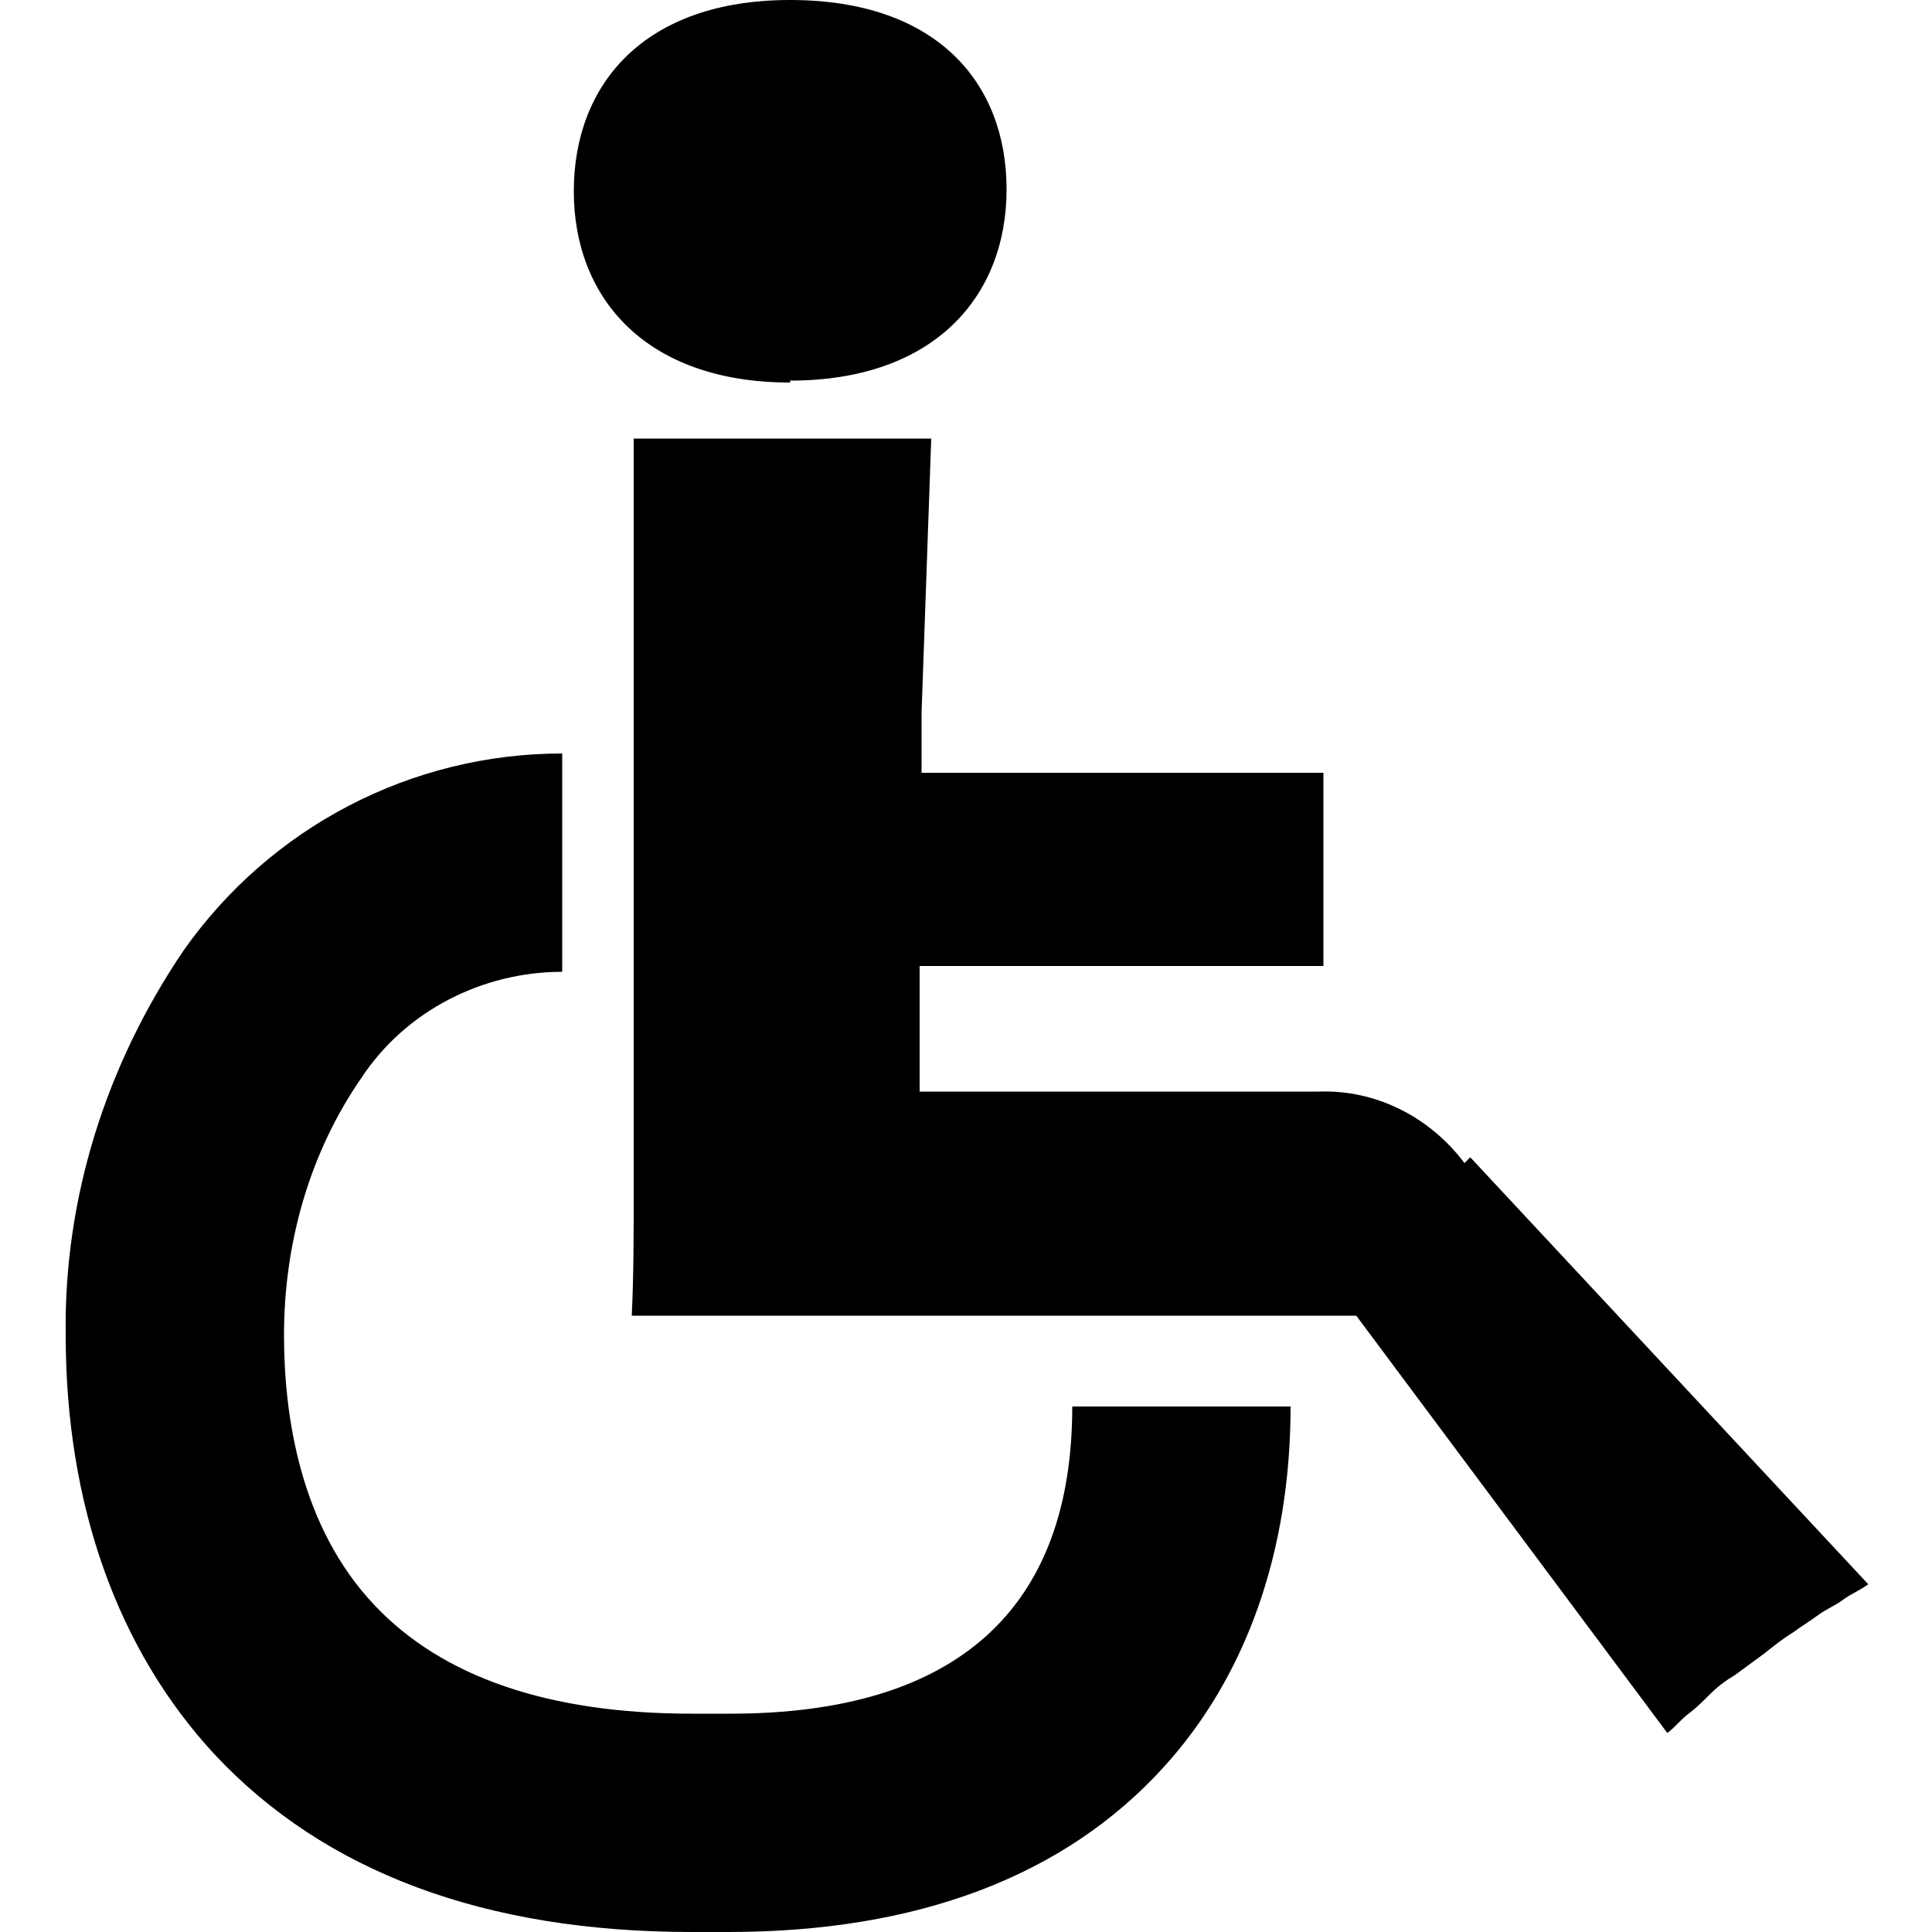
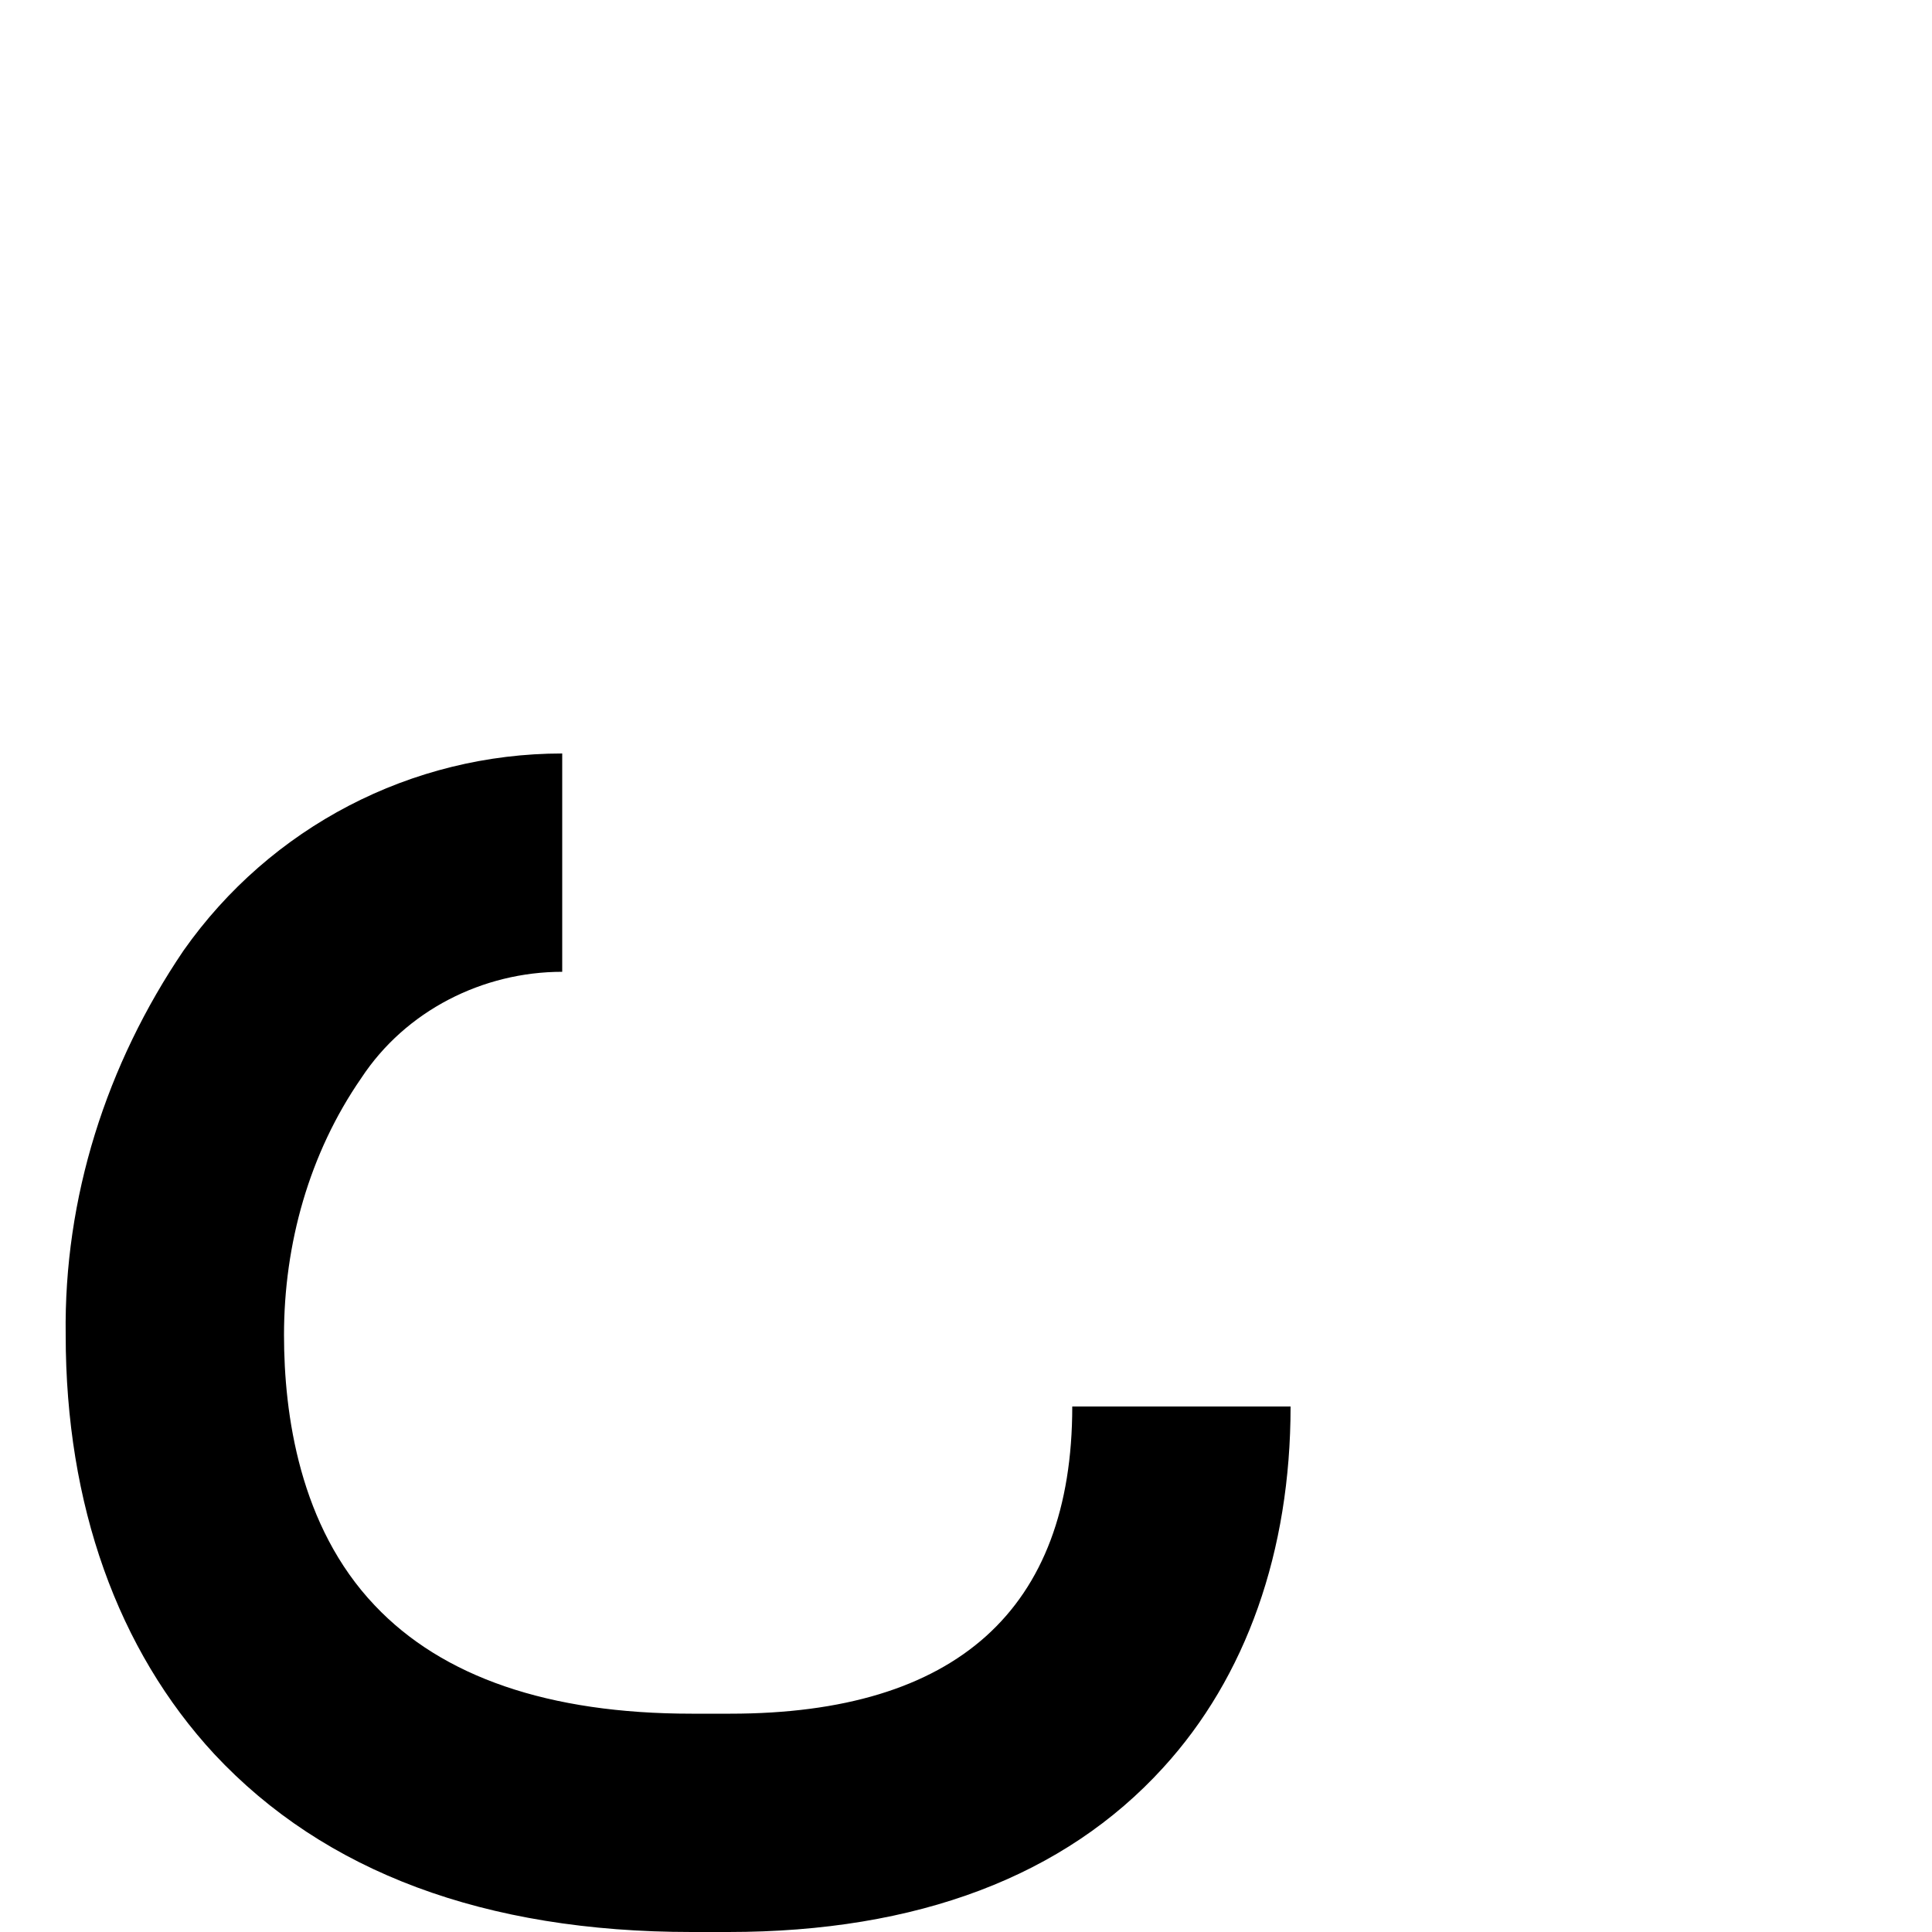
<svg xmlns="http://www.w3.org/2000/svg" version="1.1" viewBox="0 0 100 100">
-   <path d="M40.9,19.7c7.5,0,11.2-4.4,11.2-9.9S48.5,0,40.9,0s-11.2,4.4-11.2,9.9,3.7,9.9,11.2,9.9Z" />
-   <path d="M75.8,60.2c-1.8-2.4-4.6-3.8-7.5-3.7h0c-1.6,0,.9,0-.7,0h-20v-6.5c1,0,1.9,0,2.9,0,1.6,0,3.1,0,4.7,0,1.5,0,3.1,0,4.7,0,1.6,0,3,0,4.5,0,1.4,0,2.8,0,4.1,0v-3.2c0-1.2,0-2.5,0-3.8,0-1.3,0-2.3,0-3-1.3,0-2.7,0-4.1,0s-2.9,0-4.5,0-3.1,0-4.6,0-3.1,0-4.7,0h-2.9c0-1,0-2,0-3.1l.5-14.2h-15.4c0,1.4,0,3,0,4.7,0,1.7,0,3.4,0,5.3,0,1.8,0,3.8,0,5.9v15.6c0,2.7,0,5.1,0,7.4,0,2.3,0,4.4-.1,6.5h37.5l16.1,21.6c.4-.3.7-.7,1.1-1s.7-.6,1.1-1c.4-.4.8-.7,1.3-1l1.5-1.1c.5-.4,1-.8,1.5-1.1.4-.3.9-.6,1.3-.9.4-.3.9-.5,1.3-.8.4-.3.9-.5,1.3-.8l-20.6-22.1h0Z" />
  <path d="M37.7,88.7h-1.9c-7.4,0-12.9-1.9-16.4-5.6-3.9-4.1-4.7-9.9-4.7-14,0-4.7,1.3-9.4,4-13.3,2.3-3.5,6.3-5.5,10.4-5.5v-11.3c-7.8,0-15.1,3.8-19.6,10.2-4,5.9-6.2,12.8-6.1,19.9,0,8.8,2.7,16.3,7.7,21.7,5.7,6.1,14,9.2,24.7,9.2h1.9c9.8,0,17.4-2.9,22.5-8.5,4.3-4.7,6.6-11.2,6.6-18.7h-11.3c0,10.5-6,15.9-17.7,15.9h0Z" />
</svg>